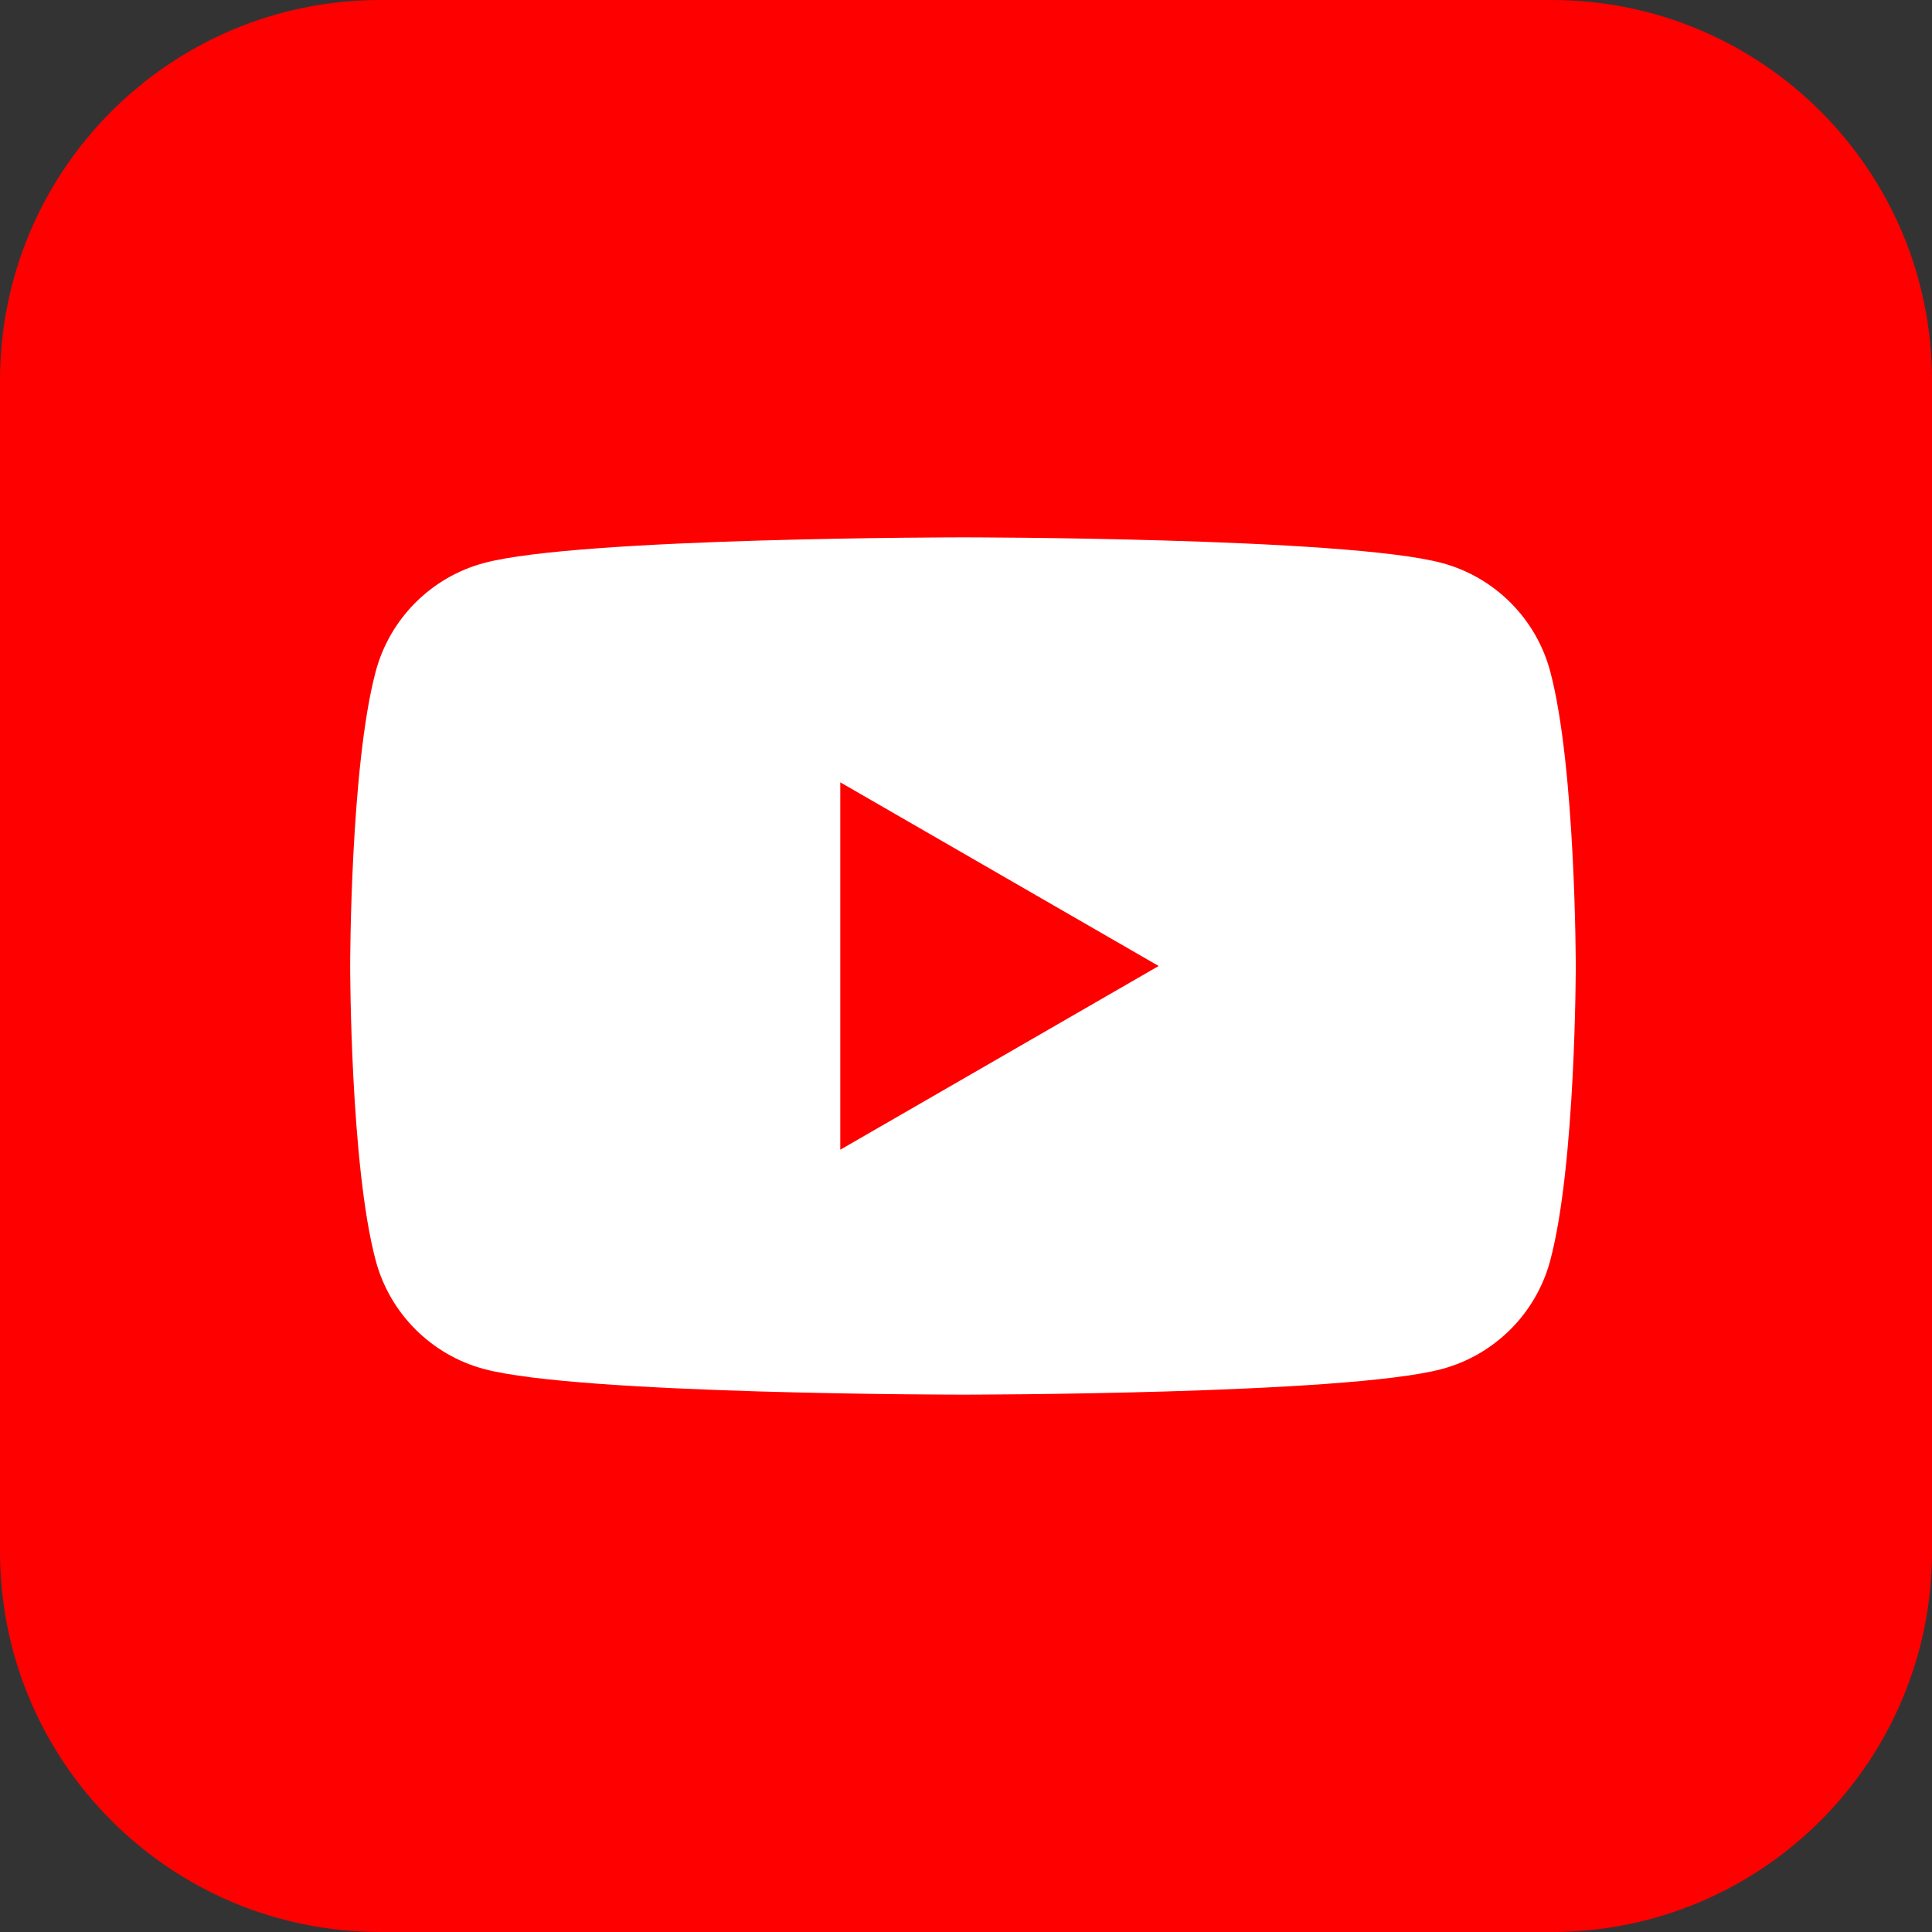
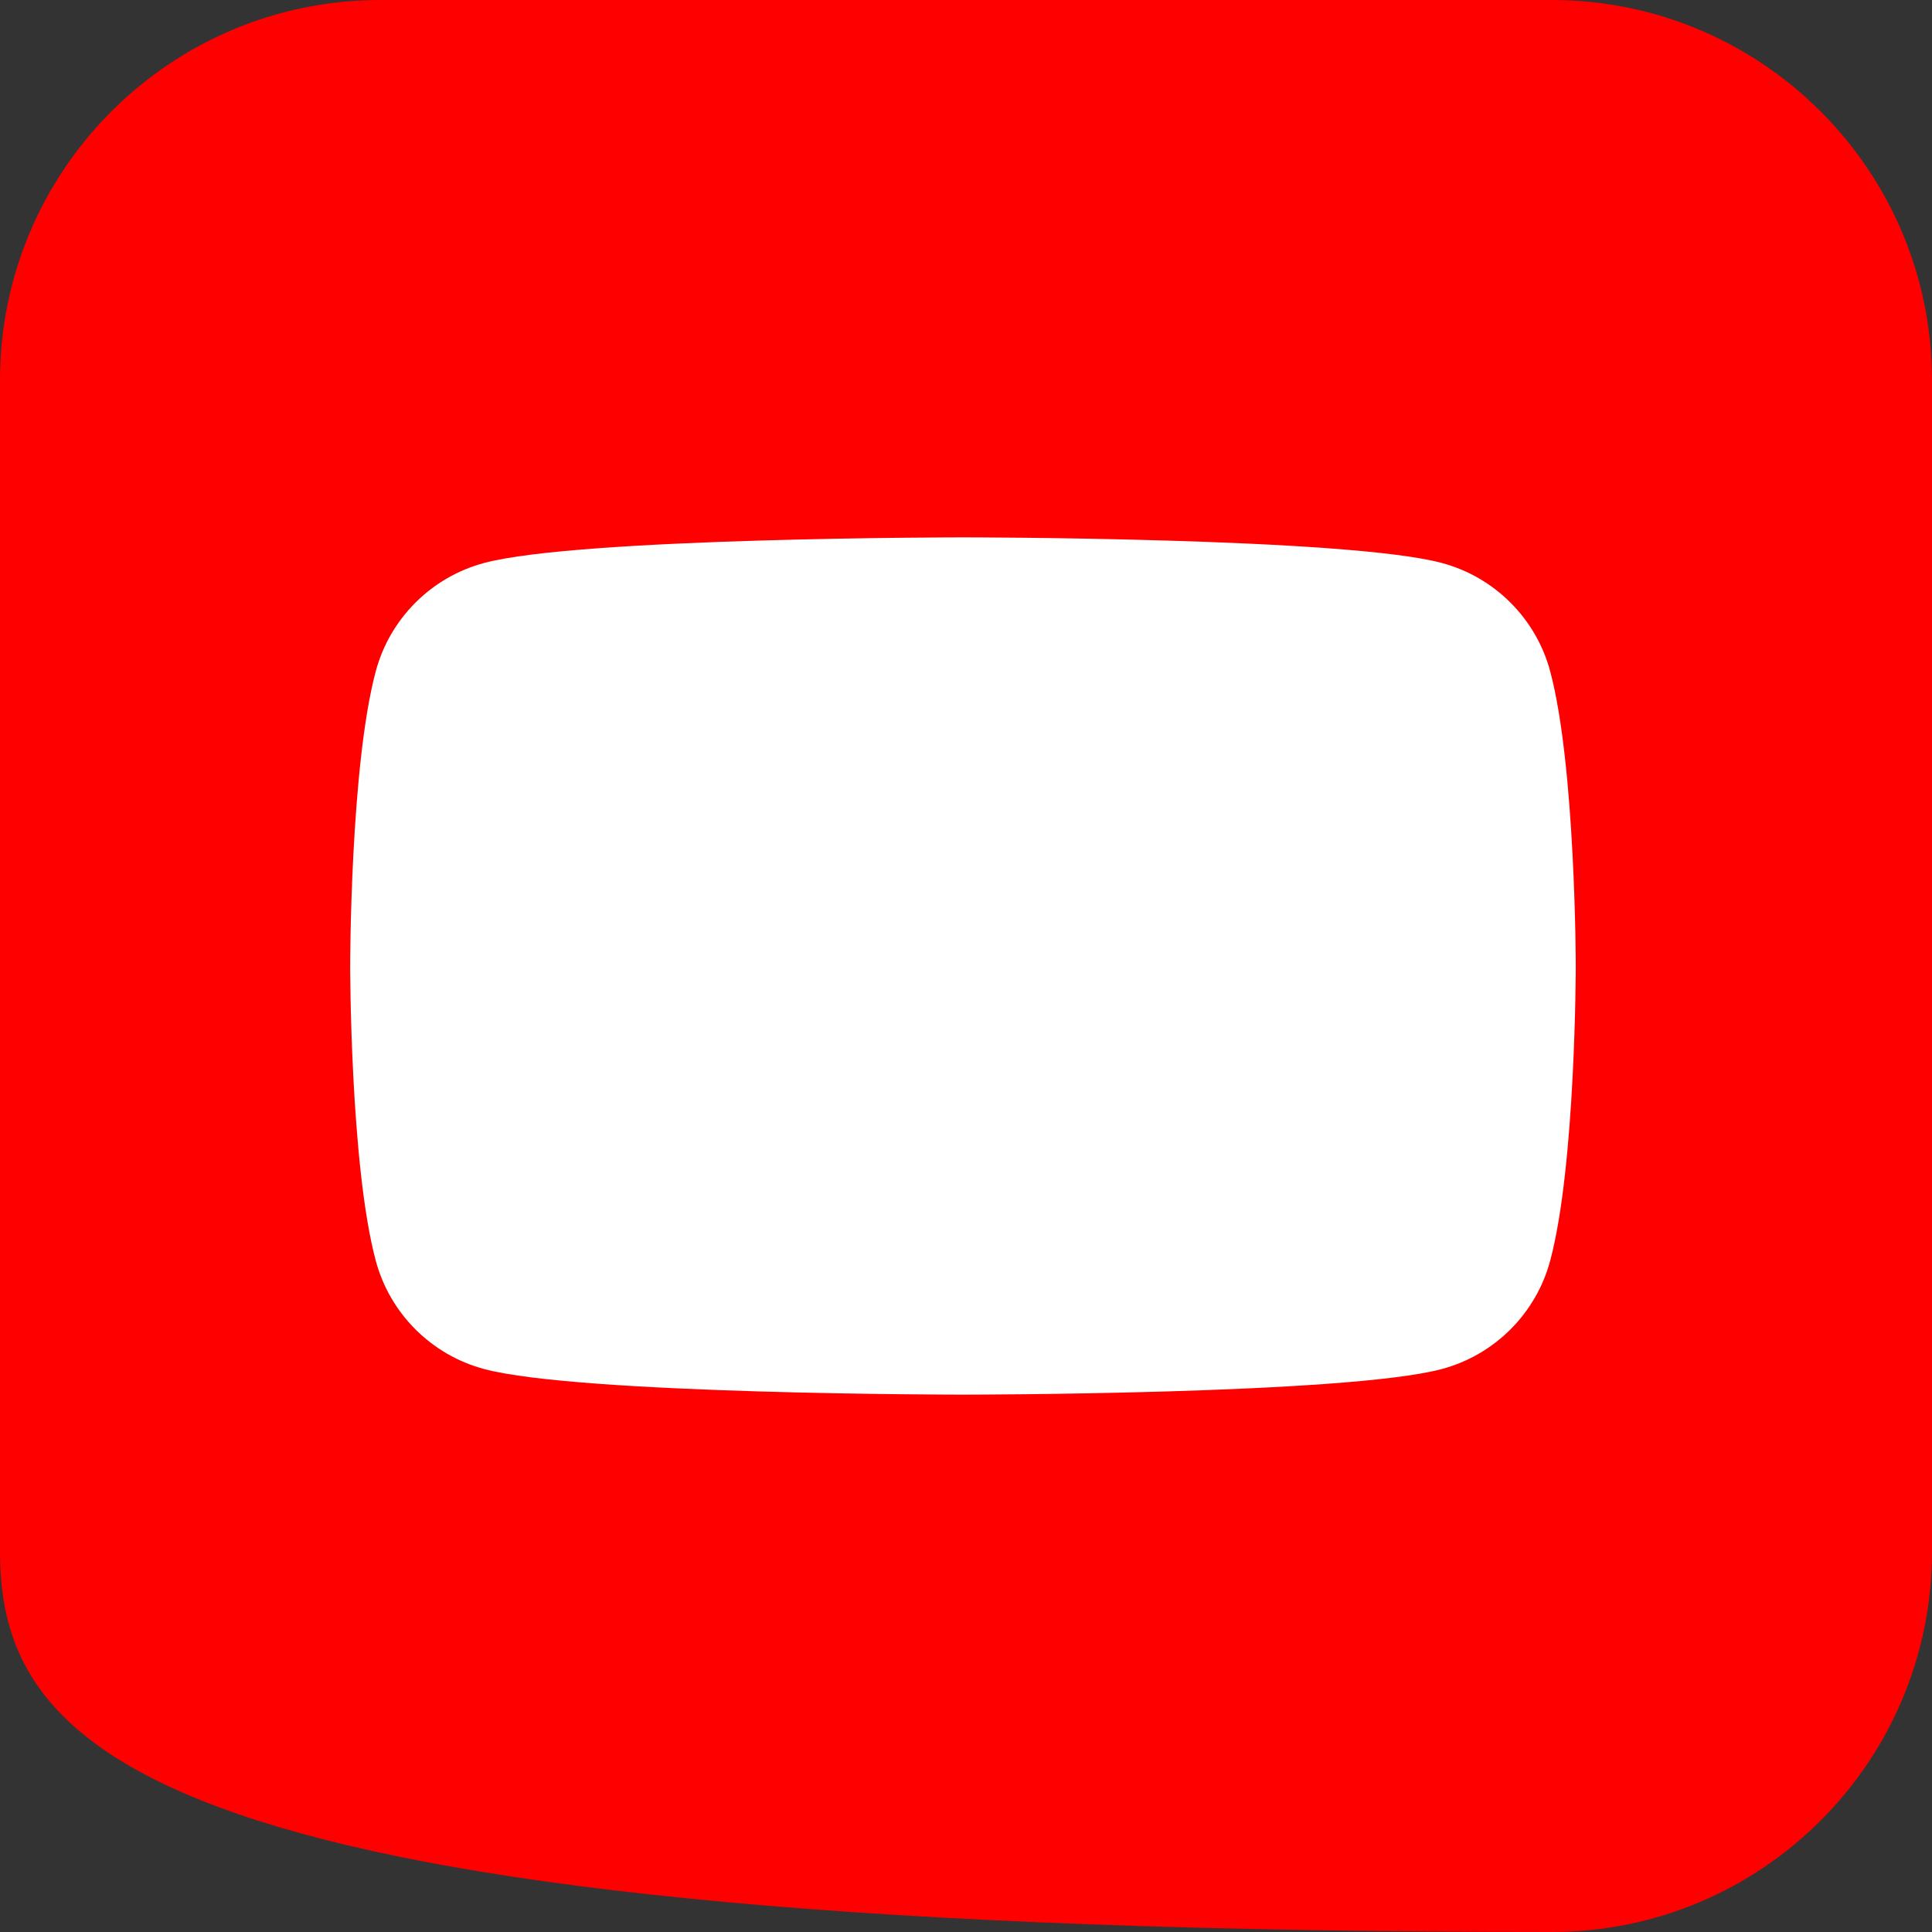
<svg xmlns="http://www.w3.org/2000/svg" width="44" height="44" viewBox="0 0 44 44" fill="none">
  <rect x="0" y="0" width="44" height="44" fill="#333333" stroke="none" />
-   <path d="M0 8.662C0 3.878 3.878 0 8.662 0H35.337C40.122 0 44 3.878 44 8.662V35.337C44 40.122 40.122 44 35.337 44H8.662C3.878 44 0 40.122 0 35.337V8.662Z" fill="#FF0000" />
+   <path d="M0 8.662C0 3.878 3.878 0 8.662 0H35.337C40.122 0 44 3.878 44 8.662V35.337C44 40.122 40.122 44 35.337 44C3.878 44 0 40.122 0 35.337V8.662Z" fill="#FF0000" />
  <g clip-path="url(#clip0_13000_3458)">
    <g clip-path="url(#clip1_13000_3458)">
      <path d="M35.304 15.287C34.982 14.086 34.038 13.142 32.836 12.821C30.66 12.238 21.931 12.238 21.931 12.238C21.931 12.238 13.202 12.238 11.026 12.821C9.824 13.142 8.88 14.086 8.558 15.287C7.975 17.461 7.975 22 7.975 22C7.975 22 7.975 26.539 8.558 28.713C8.88 29.914 9.824 30.858 11.026 31.179C13.202 31.762 21.931 31.762 21.931 31.762C21.931 31.762 30.66 31.762 32.836 31.179C34.038 30.858 34.982 29.914 35.304 28.713C35.887 26.539 35.887 22 35.887 22C35.887 22 35.885 17.461 35.304 15.287Z" fill="white" />
-       <path d="M19.137 26.184L26.388 22L19.137 17.817V26.184Z" fill="#FF0000" />
    </g>
  </g>
  <defs>
    <clipPath id="clip0_13000_3458">
      <rect width="27.913" height="19.525" fill="white" transform="translate(7.975 12.238)" />
    </clipPath>
    <clipPath id="clip1_13000_3458">
      <rect width="27.913" height="19.525" fill="white" transform="translate(7.975 12.238)" />
    </clipPath>
  </defs>
</svg>